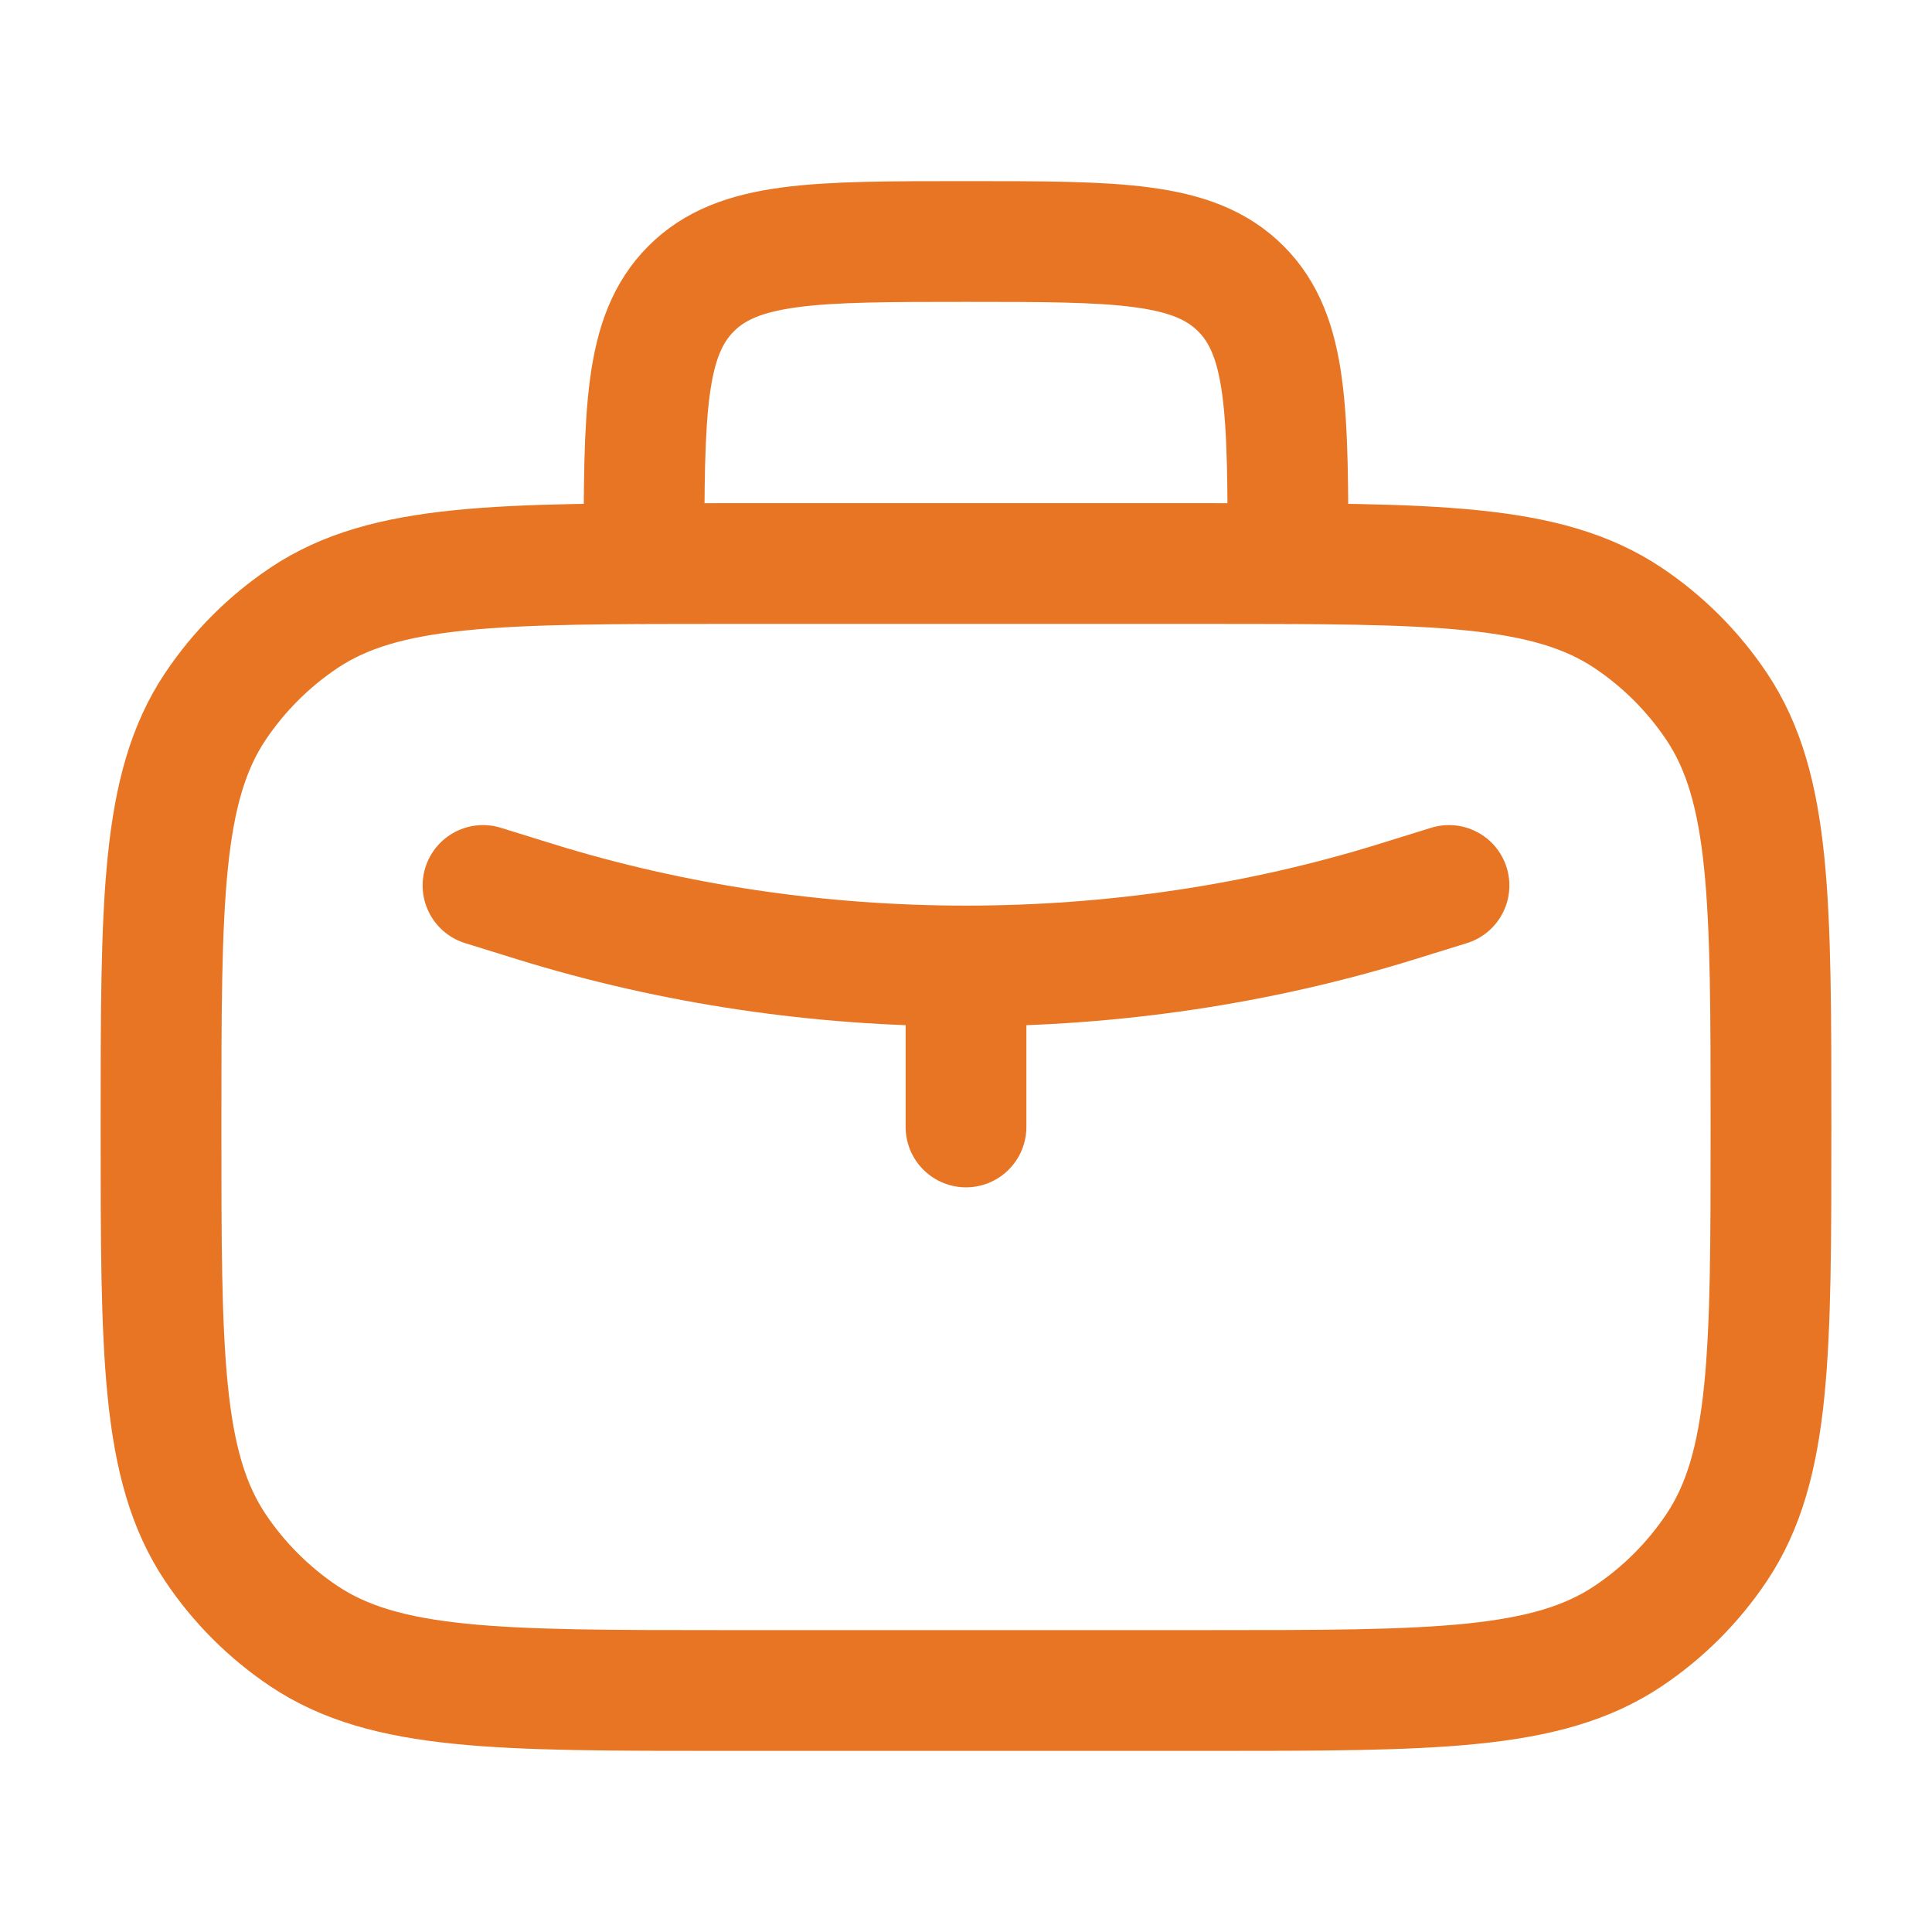
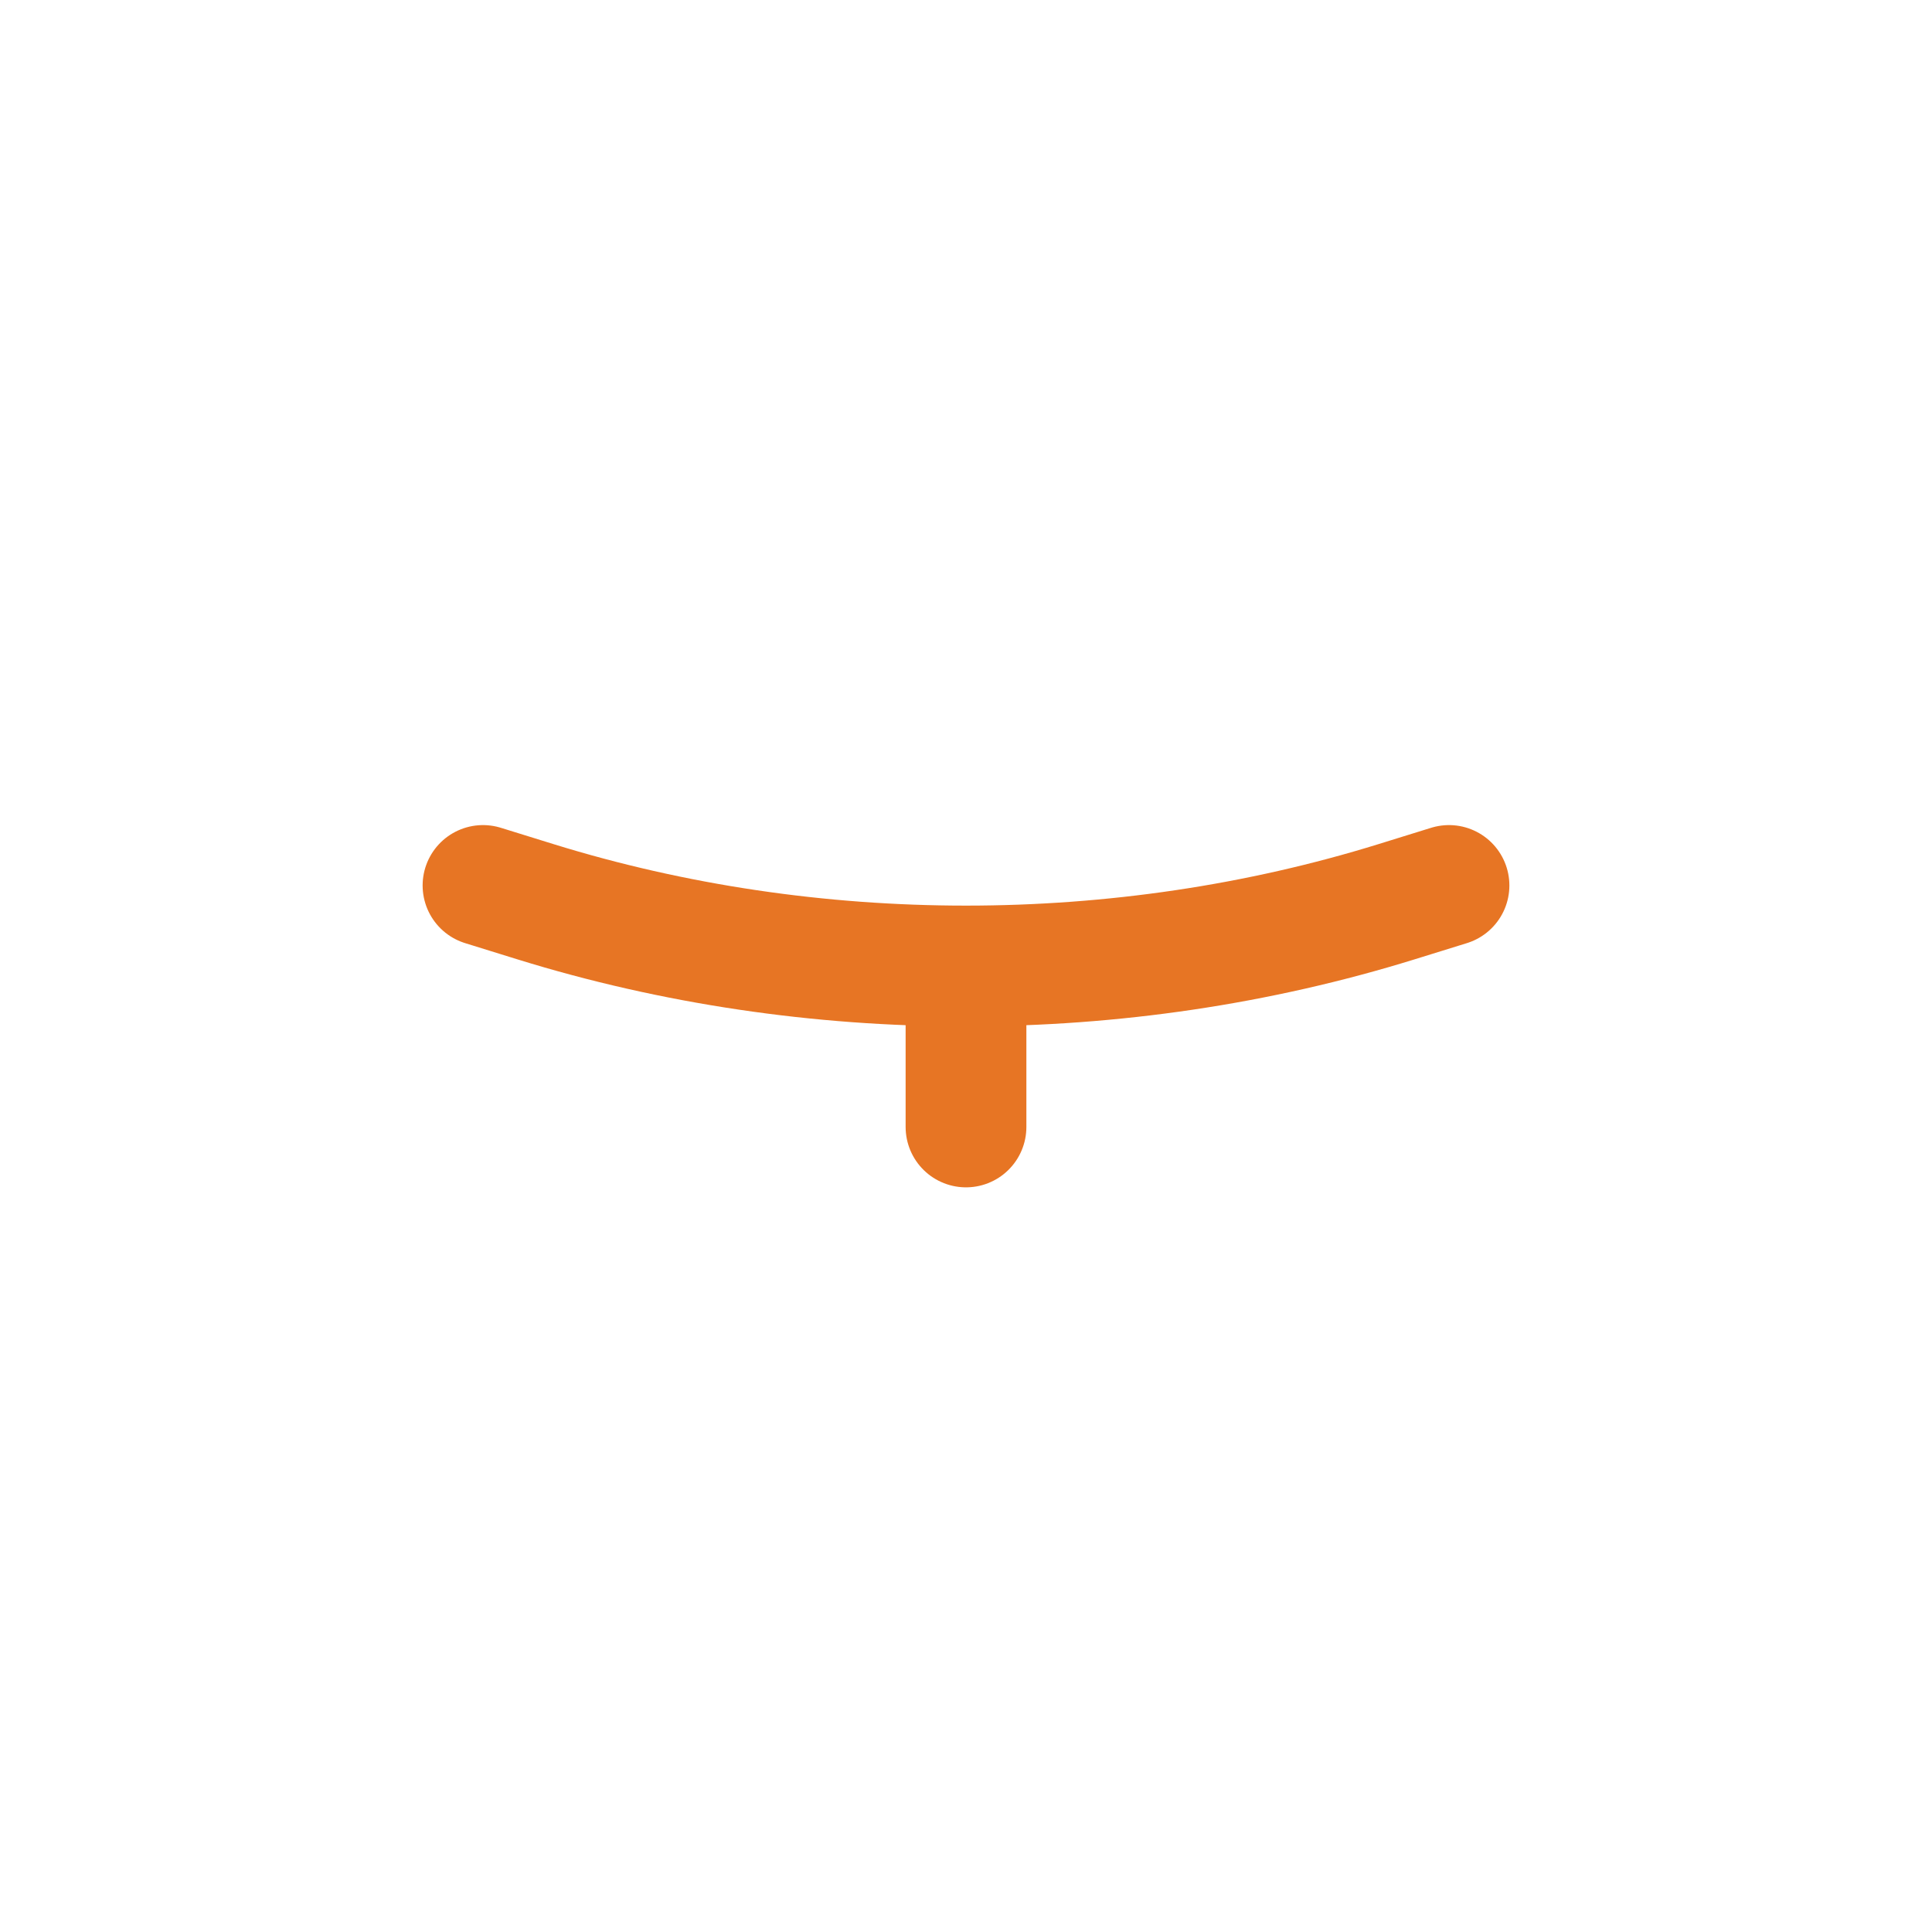
<svg xmlns="http://www.w3.org/2000/svg" width="38" height="38" viewBox="0 0 38 38" fill="none">
-   <path d="M3.167 22.167C3.167 17.719 3.167 15.496 4.234 13.898C4.696 13.207 5.29 12.613 5.981 12.151C7.579 11.084 9.803 11.084 14.25 11.084H23.75C28.197 11.084 30.421 11.084 32.019 12.151C32.71 12.613 33.304 13.207 33.766 13.898C34.833 15.496 34.833 17.719 34.833 22.167C34.833 26.614 34.833 28.838 33.766 30.436C33.304 31.127 32.71 31.721 32.019 32.183C30.421 33.25 28.197 33.25 23.75 33.25H14.25C9.803 33.25 7.579 33.25 5.981 32.183C5.29 31.721 4.696 31.127 4.234 30.436C3.167 28.838 3.167 26.614 3.167 22.167Z" stroke="#E77524" stroke-width="2.375" stroke-linecap="round" stroke-linejoin="round" />
-   <path d="M25.333 11.083C25.333 8.098 25.333 6.605 24.406 5.678C23.478 4.75 21.985 4.75 19 4.75C16.014 4.75 14.522 4.75 13.594 5.678C12.667 6.605 12.667 8.098 12.667 11.083" stroke="#E77524" stroke-width="2.375" stroke-linecap="round" stroke-linejoin="round" />
  <path d="M9.5 17.416L10.532 17.736C15.968 19.421 22.032 19.421 27.468 17.736L28.5 17.416M19 19V22.166" stroke="#E77524" stroke-width="2.375" stroke-linecap="round" stroke-linejoin="round" />
</svg>